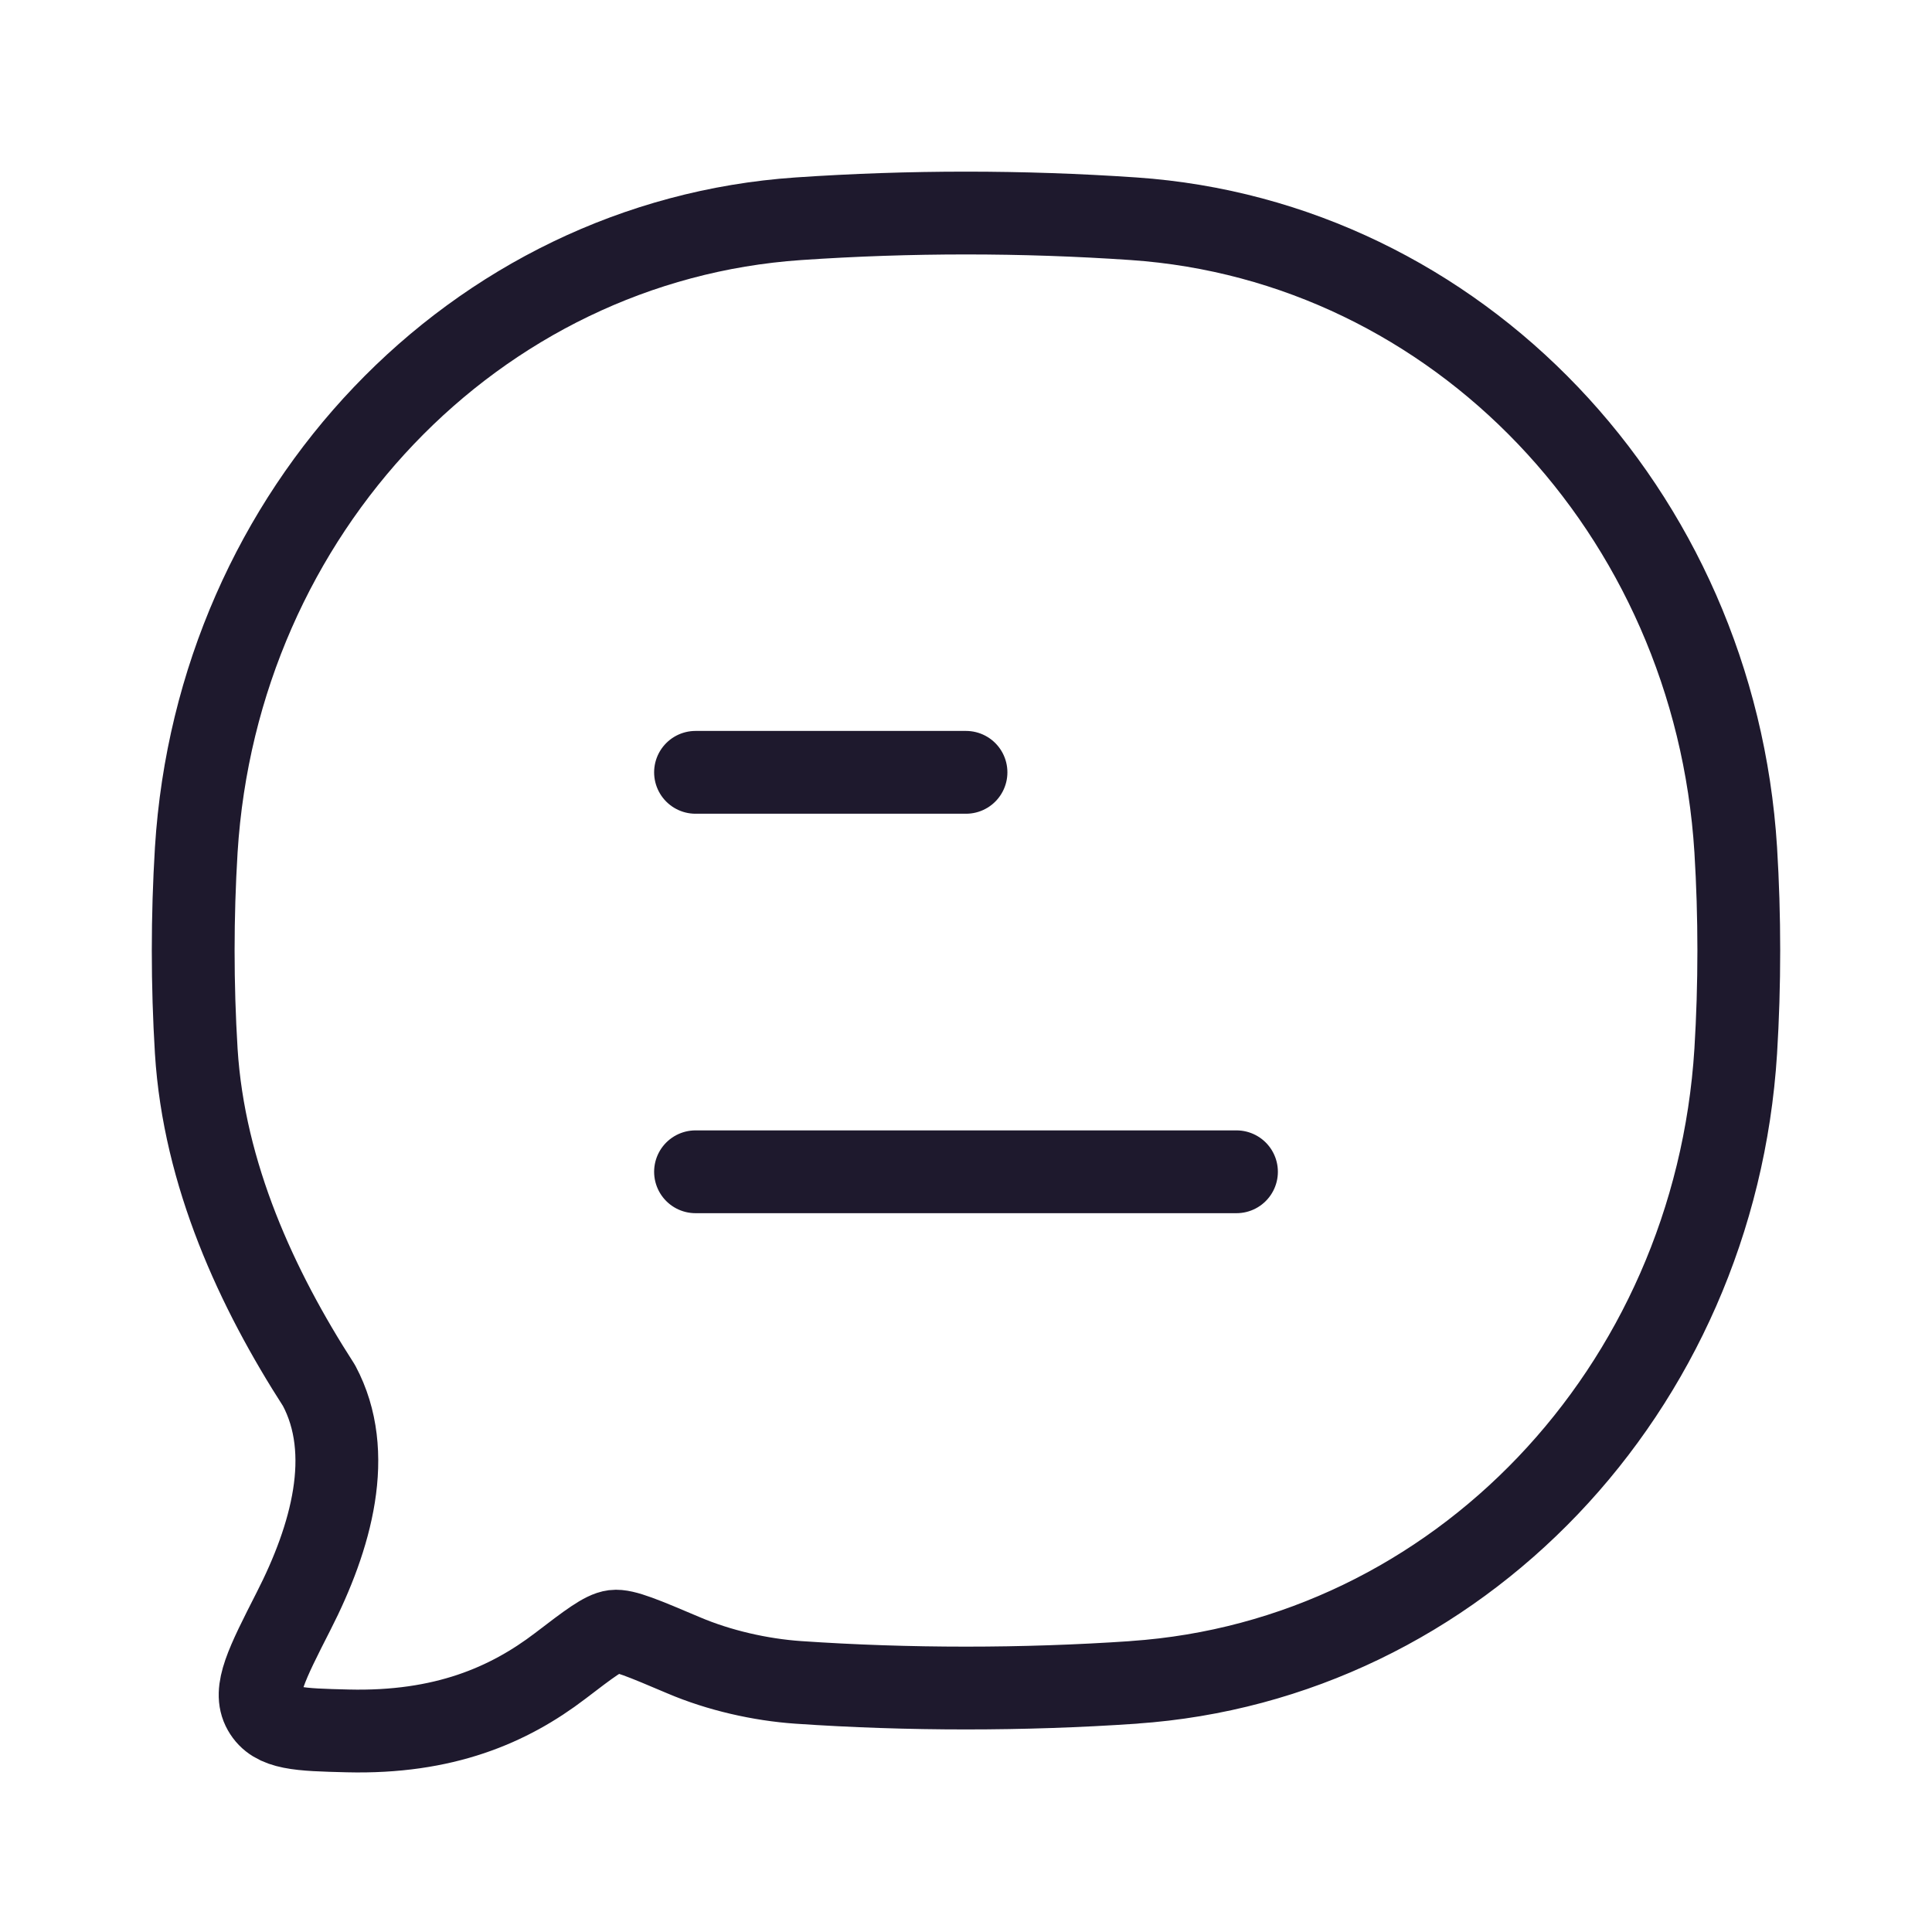
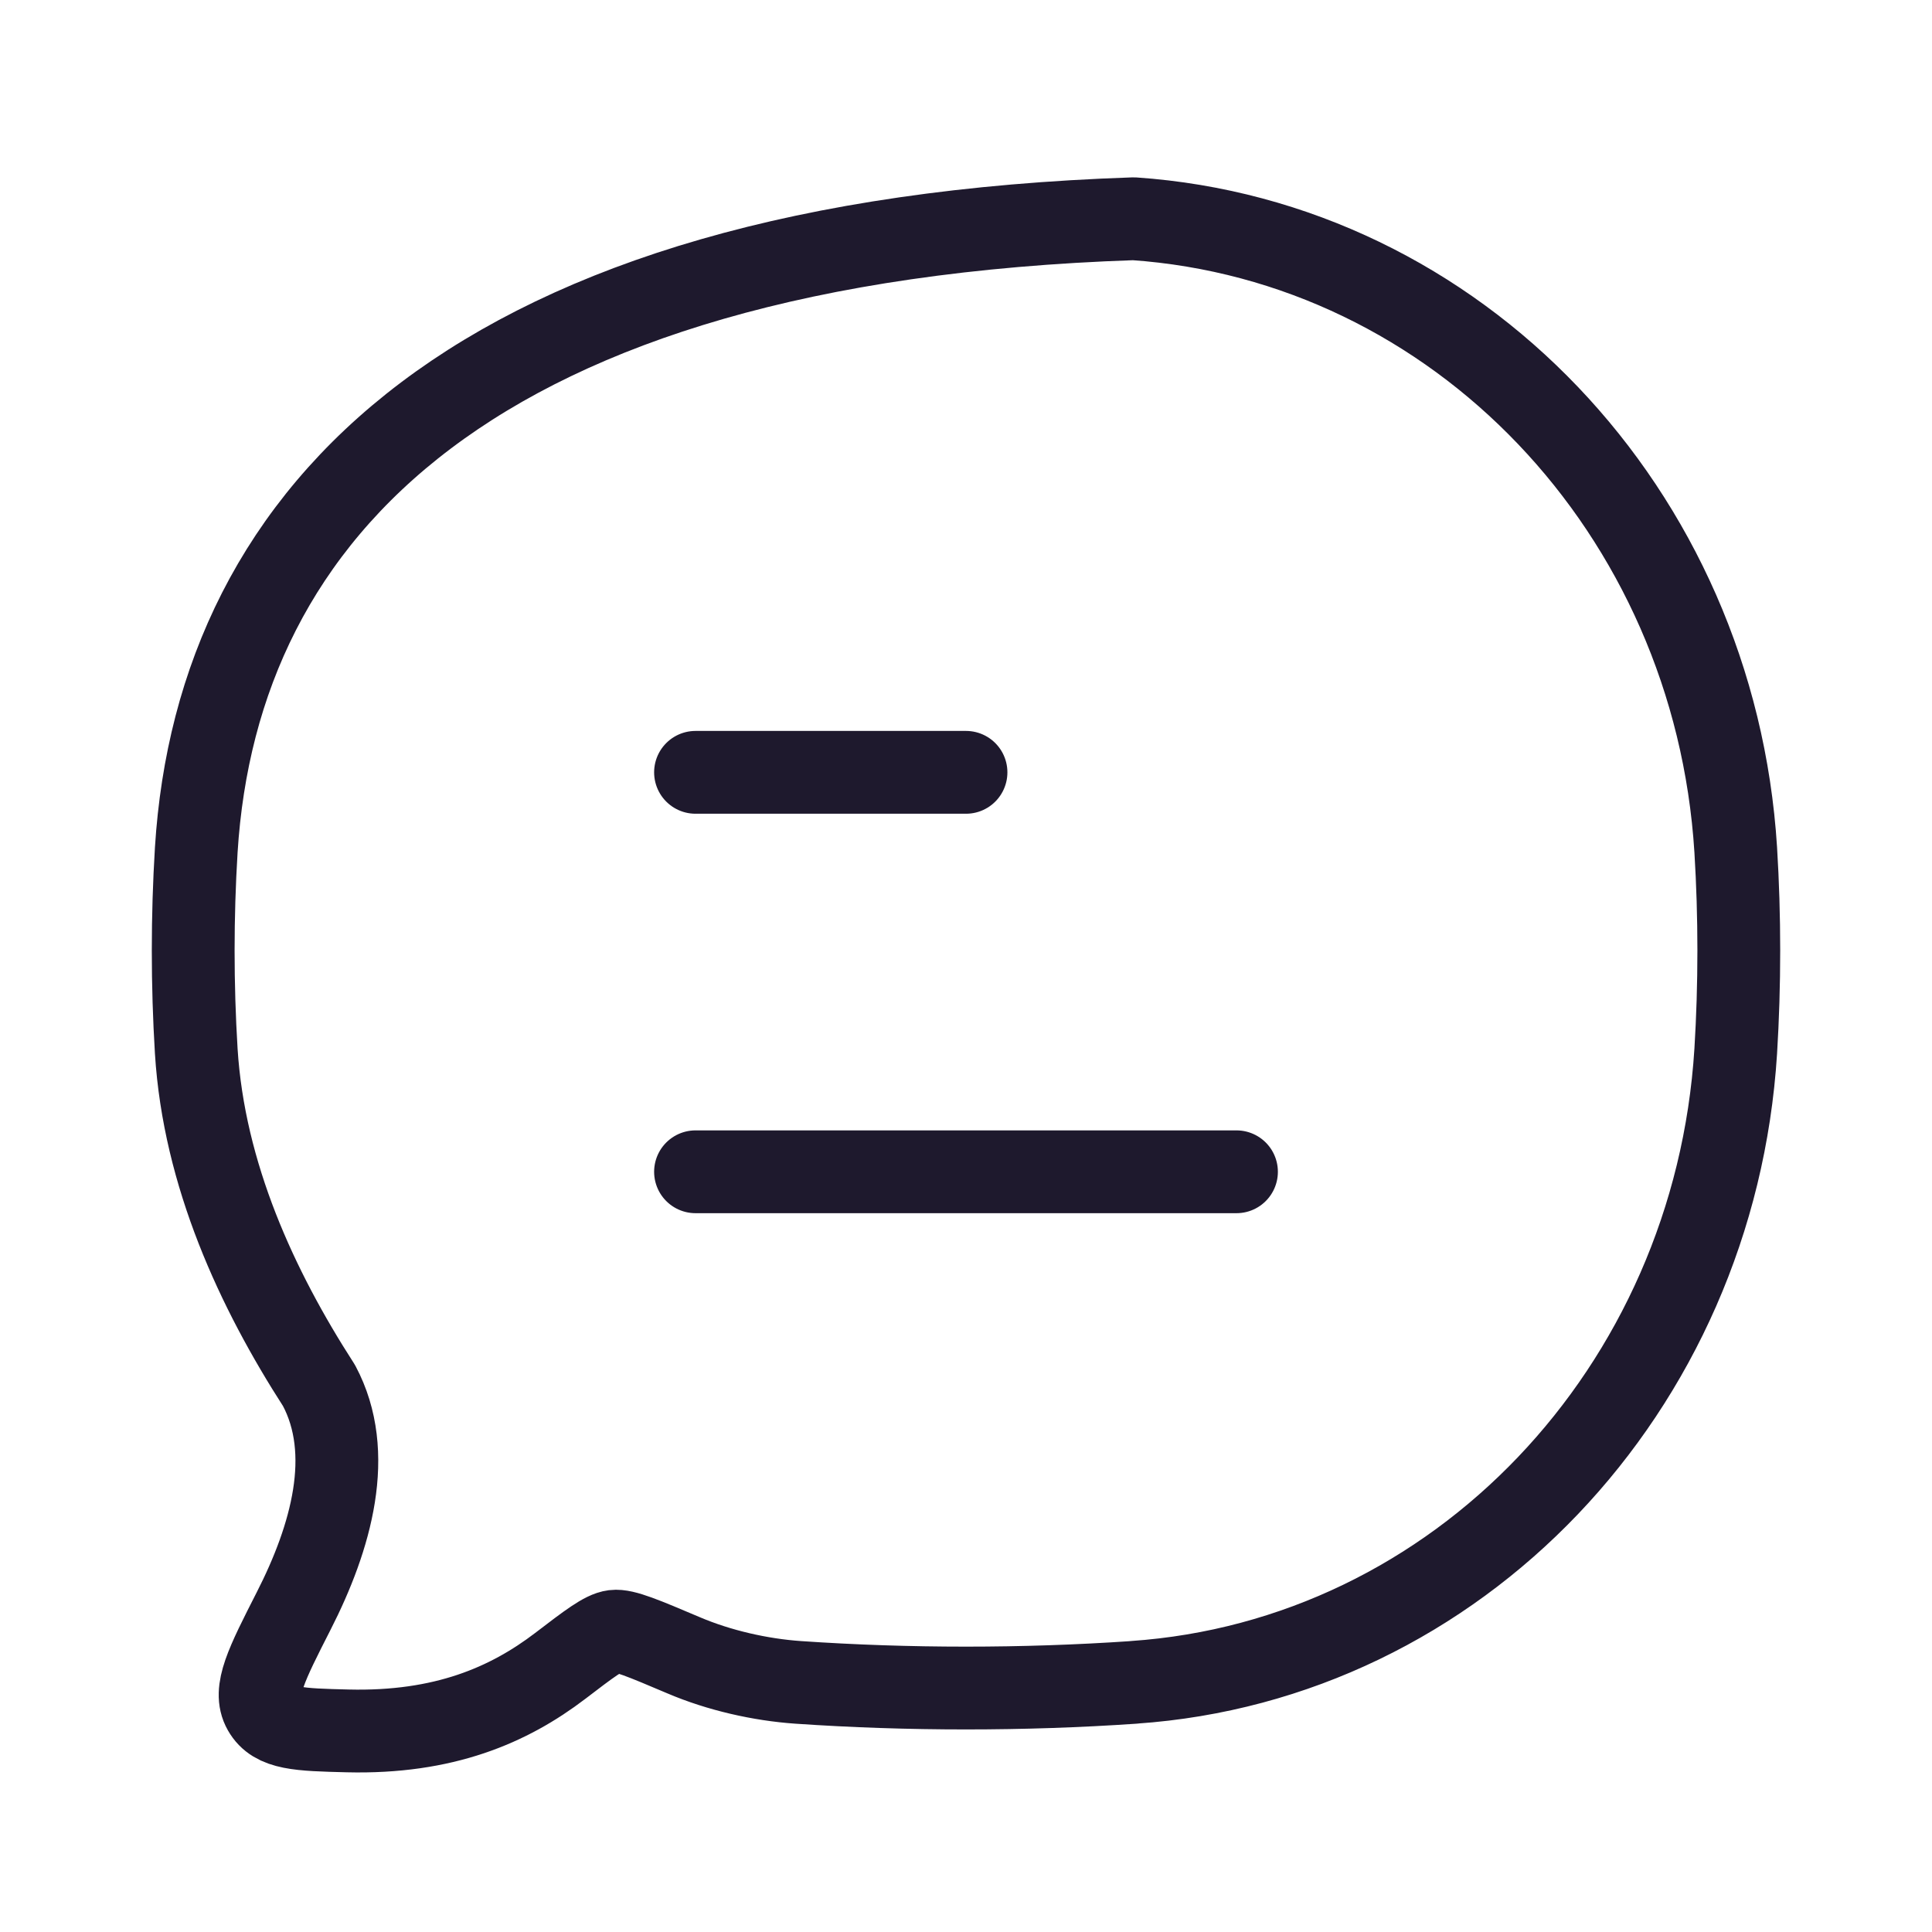
<svg xmlns="http://www.w3.org/2000/svg" fill="none" viewBox="0 0 70 70" height="70" width="70">
-   <path stroke-linejoin="round" stroke-linecap="round" stroke-width="3" stroke="#1E192D" d="M25.2 42.456H44.8M25.2 27.983H35M41.076 60.954C52.792 60.152 62.121 50.368 62.889 38.085C63.037 35.683 63.037 33.193 62.889 30.791C62.121 18.511 52.792 8.733 41.076 7.926C37.03 7.65 32.97 7.65 28.924 7.926C17.208 8.73 7.878 18.511 7.111 30.794C6.963 33.223 6.963 35.659 7.111 38.088C7.391 42.561 9.304 46.703 11.558 50.2C12.865 52.646 12.003 55.7 10.639 58.371C9.659 60.297 9.166 61.258 9.561 61.952C9.953 62.647 10.835 62.67 12.597 62.714C16.083 62.8 18.432 61.782 20.297 60.36C21.352 59.553 21.882 59.15 22.246 59.104C22.61 59.058 23.329 59.364 24.763 59.972C26.051 60.522 27.549 60.861 28.921 60.956C32.911 61.229 37.08 61.229 41.079 60.956" />
+   <path stroke-linejoin="round" stroke-linecap="round" stroke-width="3" stroke="#1E192D" d="M25.2 42.456H44.8M25.2 27.983H35M41.076 60.954C52.792 60.152 62.121 50.368 62.889 38.085C63.037 35.683 63.037 33.193 62.889 30.791C62.121 18.511 52.792 8.733 41.076 7.926C17.208 8.73 7.878 18.511 7.111 30.794C6.963 33.223 6.963 35.659 7.111 38.088C7.391 42.561 9.304 46.703 11.558 50.2C12.865 52.646 12.003 55.7 10.639 58.371C9.659 60.297 9.166 61.258 9.561 61.952C9.953 62.647 10.835 62.67 12.597 62.714C16.083 62.8 18.432 61.782 20.297 60.36C21.352 59.553 21.882 59.15 22.246 59.104C22.61 59.058 23.329 59.364 24.763 59.972C26.051 60.522 27.549 60.861 28.921 60.956C32.911 61.229 37.08 61.229 41.079 60.956" />
</svg>